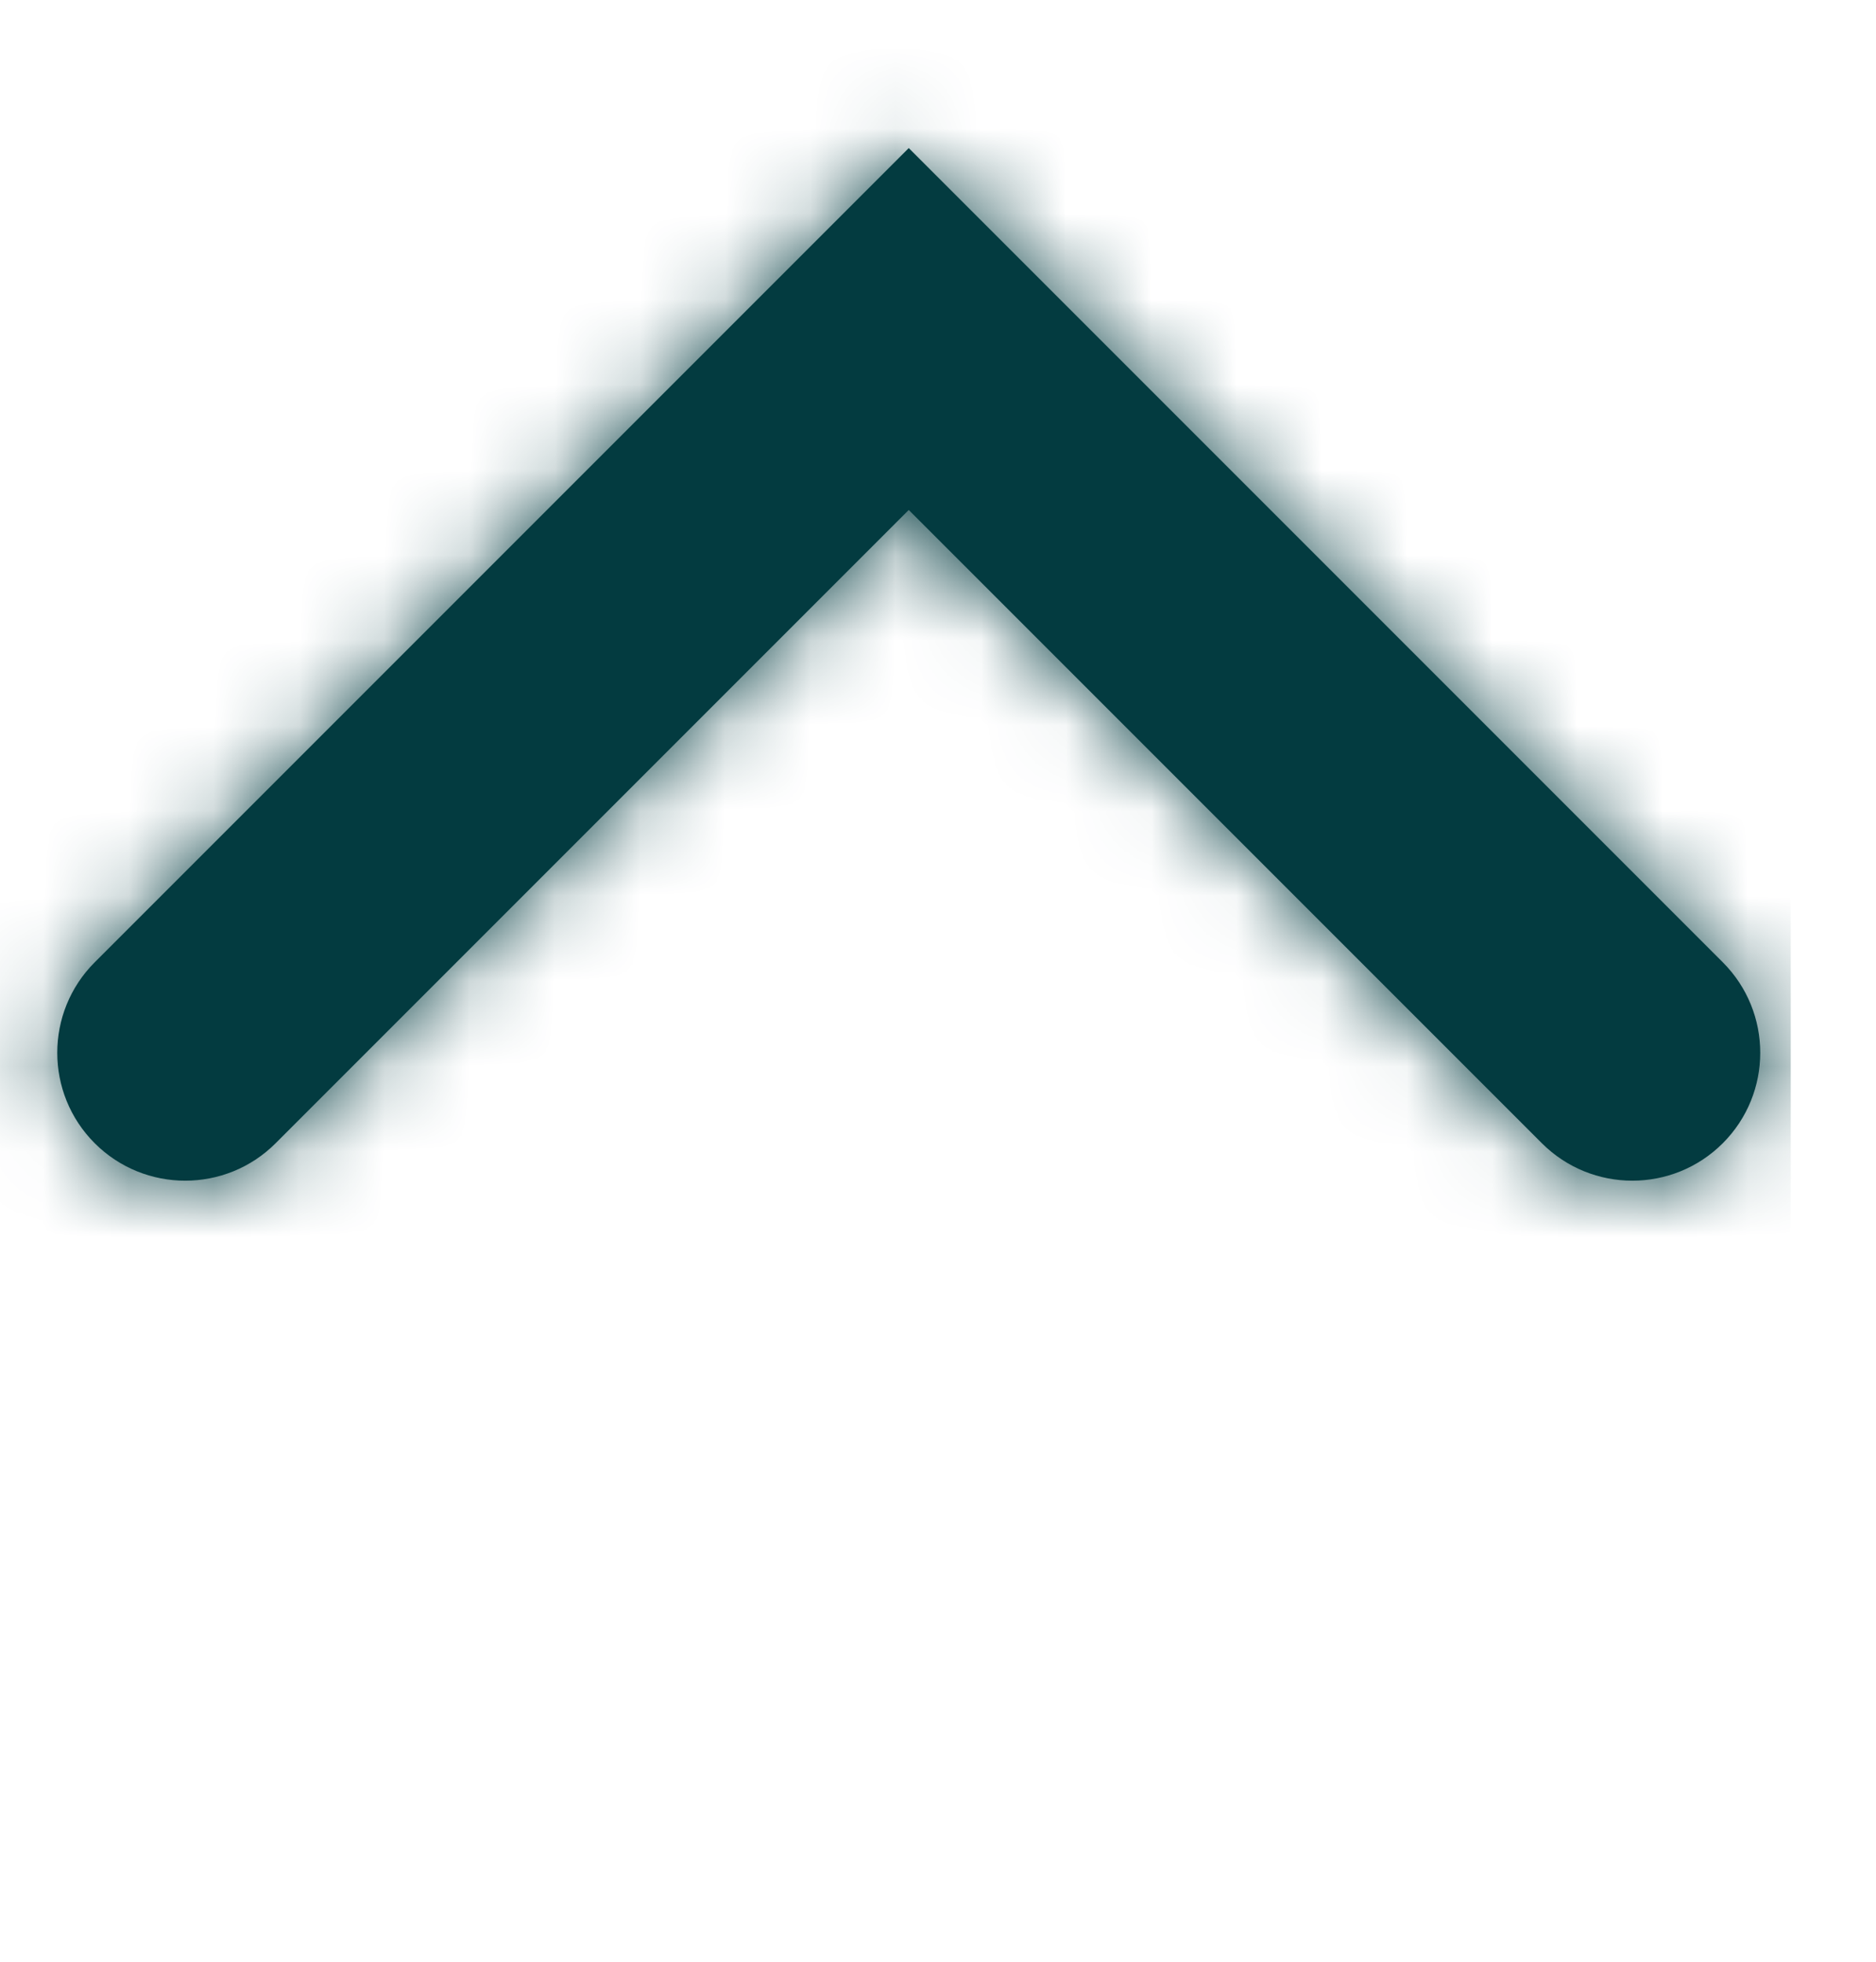
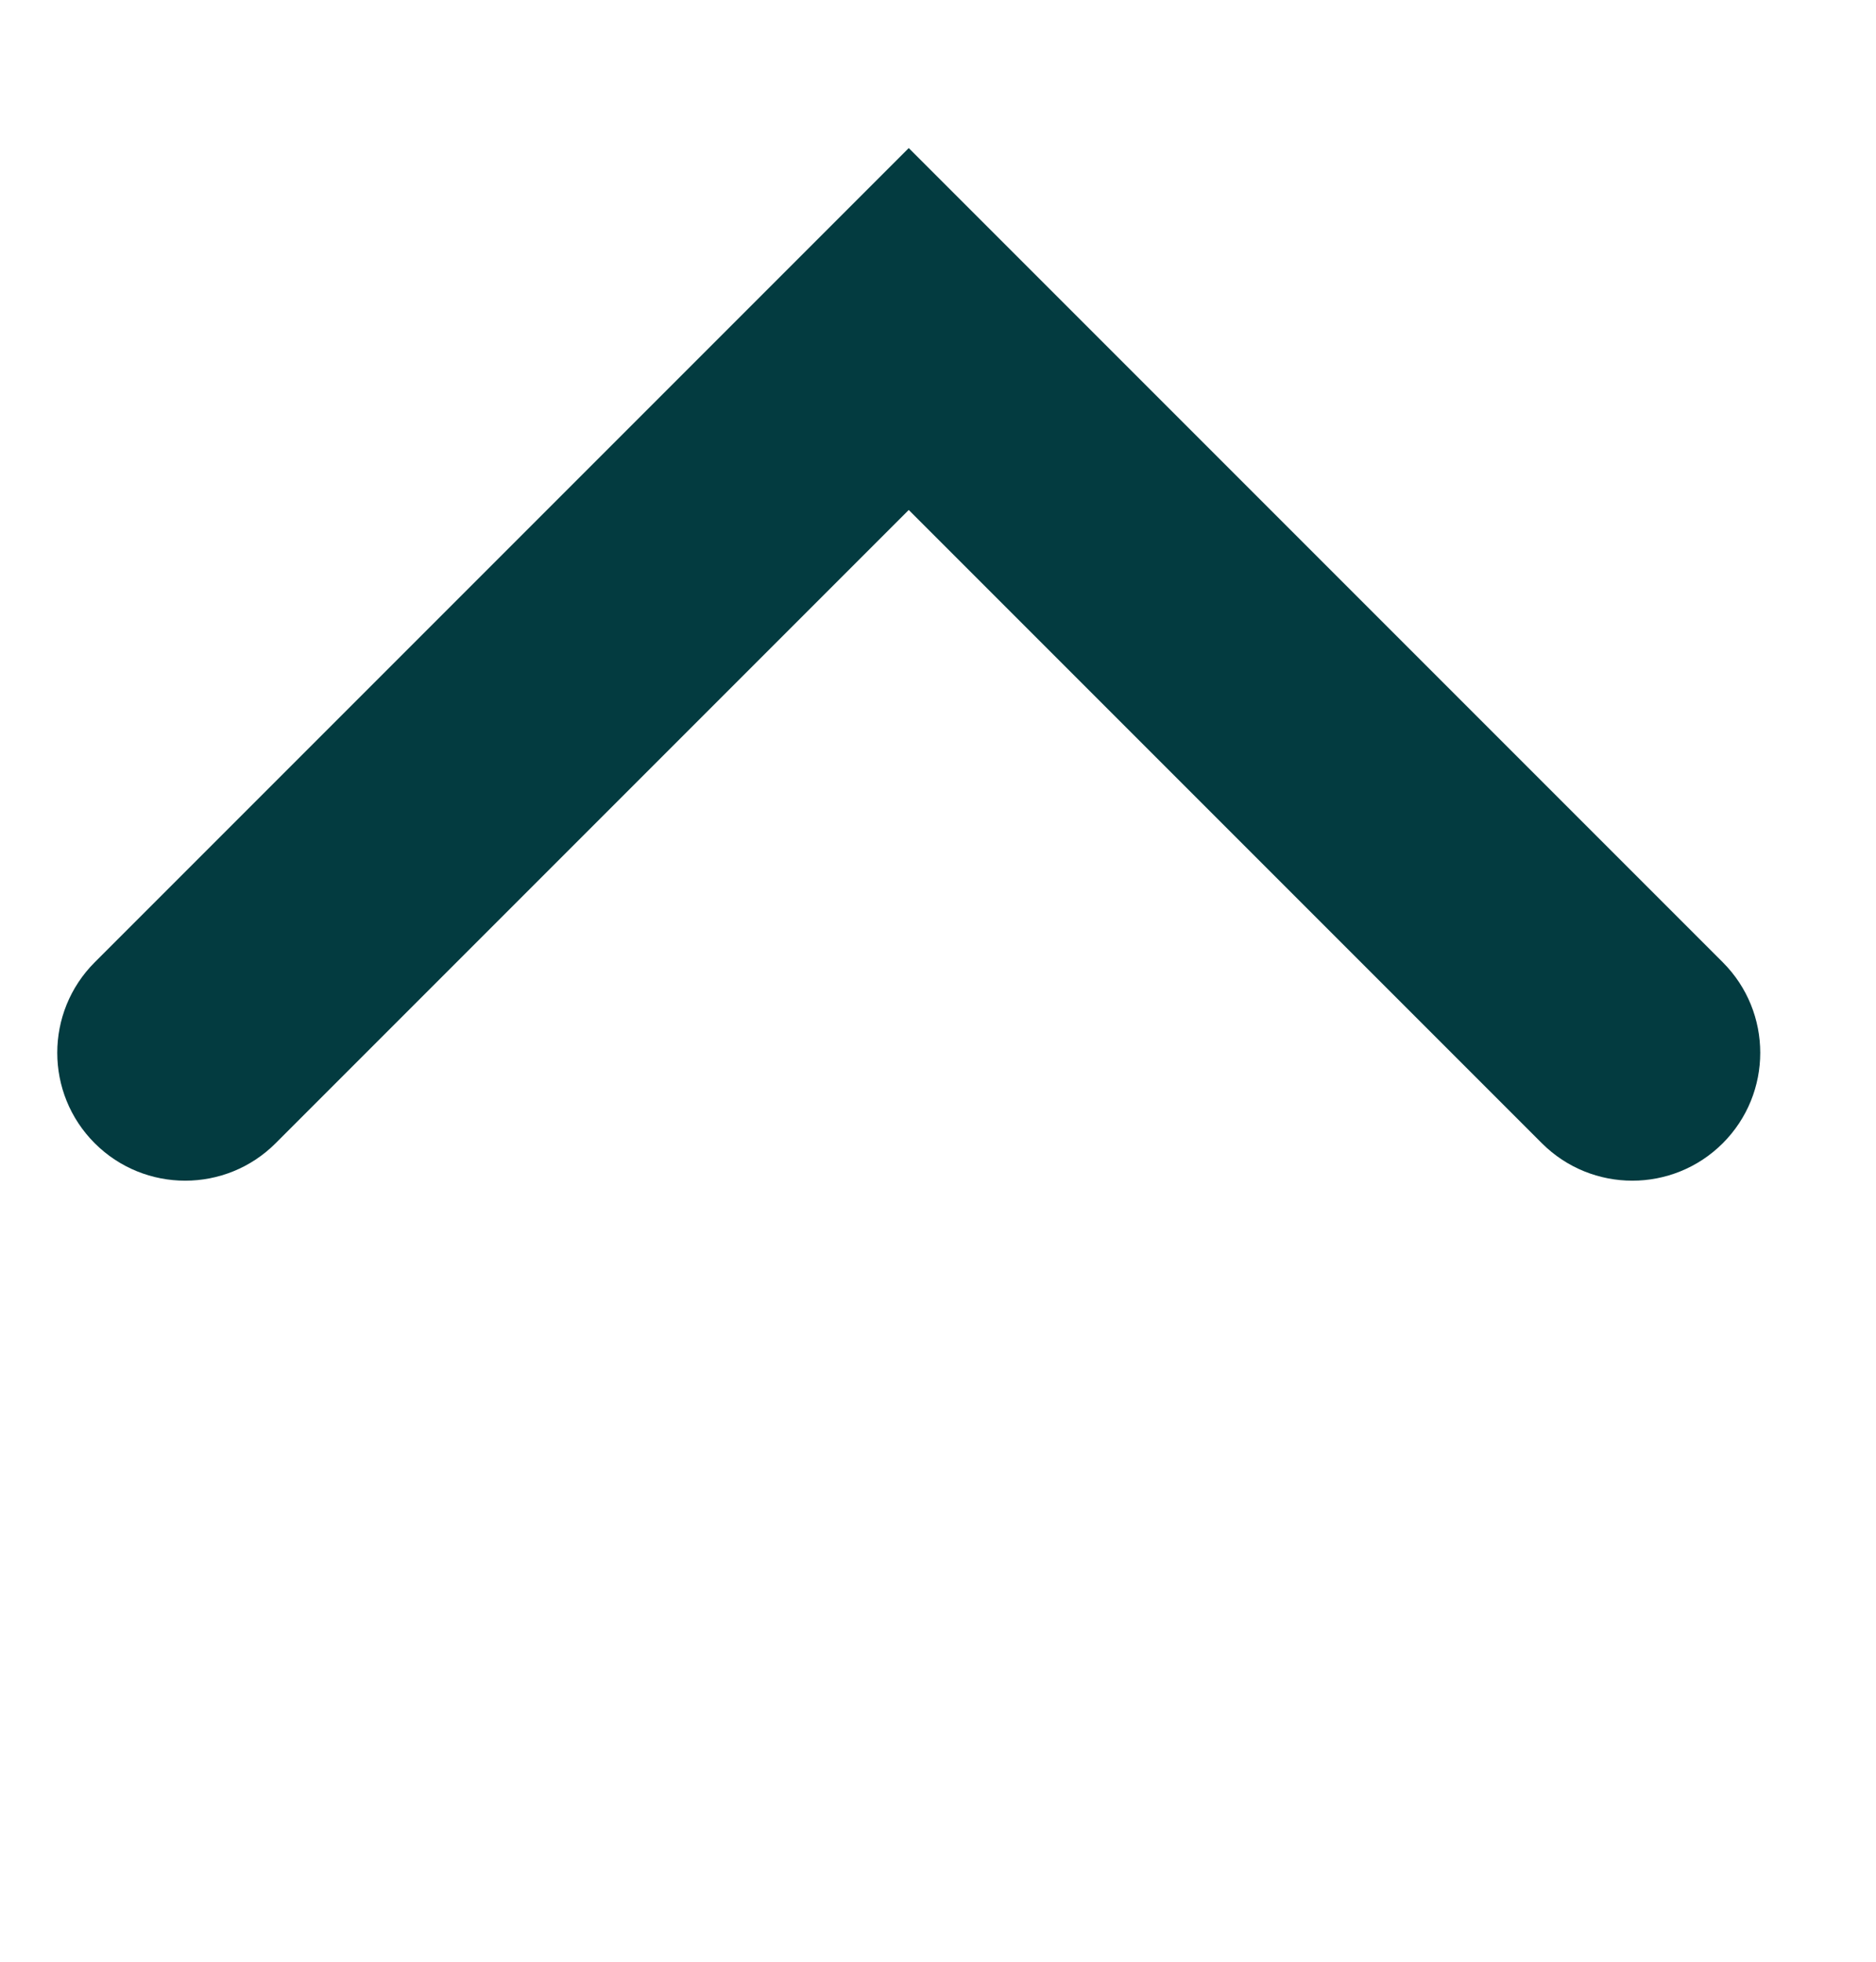
<svg xmlns="http://www.w3.org/2000/svg" width="22" height="23" viewBox="0 0 22 23" fill="none">
  <path d="M10.657 5.979L3.232 13.404C2.647 13.989 1.697 13.989 1.111 13.404C0.525 12.818 0.525 11.868 1.111 11.282L10.657 1.736L20.203 11.282C20.789 11.868 20.789 12.818 20.203 13.404C19.617 13.989 18.668 13.989 18.082 13.404L10.657 5.979Z" fill="#033B40" />
  <mask id="mask0" mask-type="alpha" maskUnits="userSpaceOnUse" x="0" y="1" width="22" height="22">
-     <path d="M10.657 5.979L3.232 13.404C2.647 13.989 1.697 13.989 1.111 13.404C0.525 12.818 0.525 11.868 1.111 11.282L10.657 1.736L20.203 11.282C20.789 11.868 20.789 12.818 20.203 13.404C19.617 13.989 18.668 13.989 18.082 13.404L10.657 5.979Z" fill="white" />
-   </mask>
+     </mask>
  <g mask="url(#mask0)">
    <rect y="15" width="15" height="21" transform="rotate(-90 0 15)" fill="#033B40" />
  </g>
</svg>